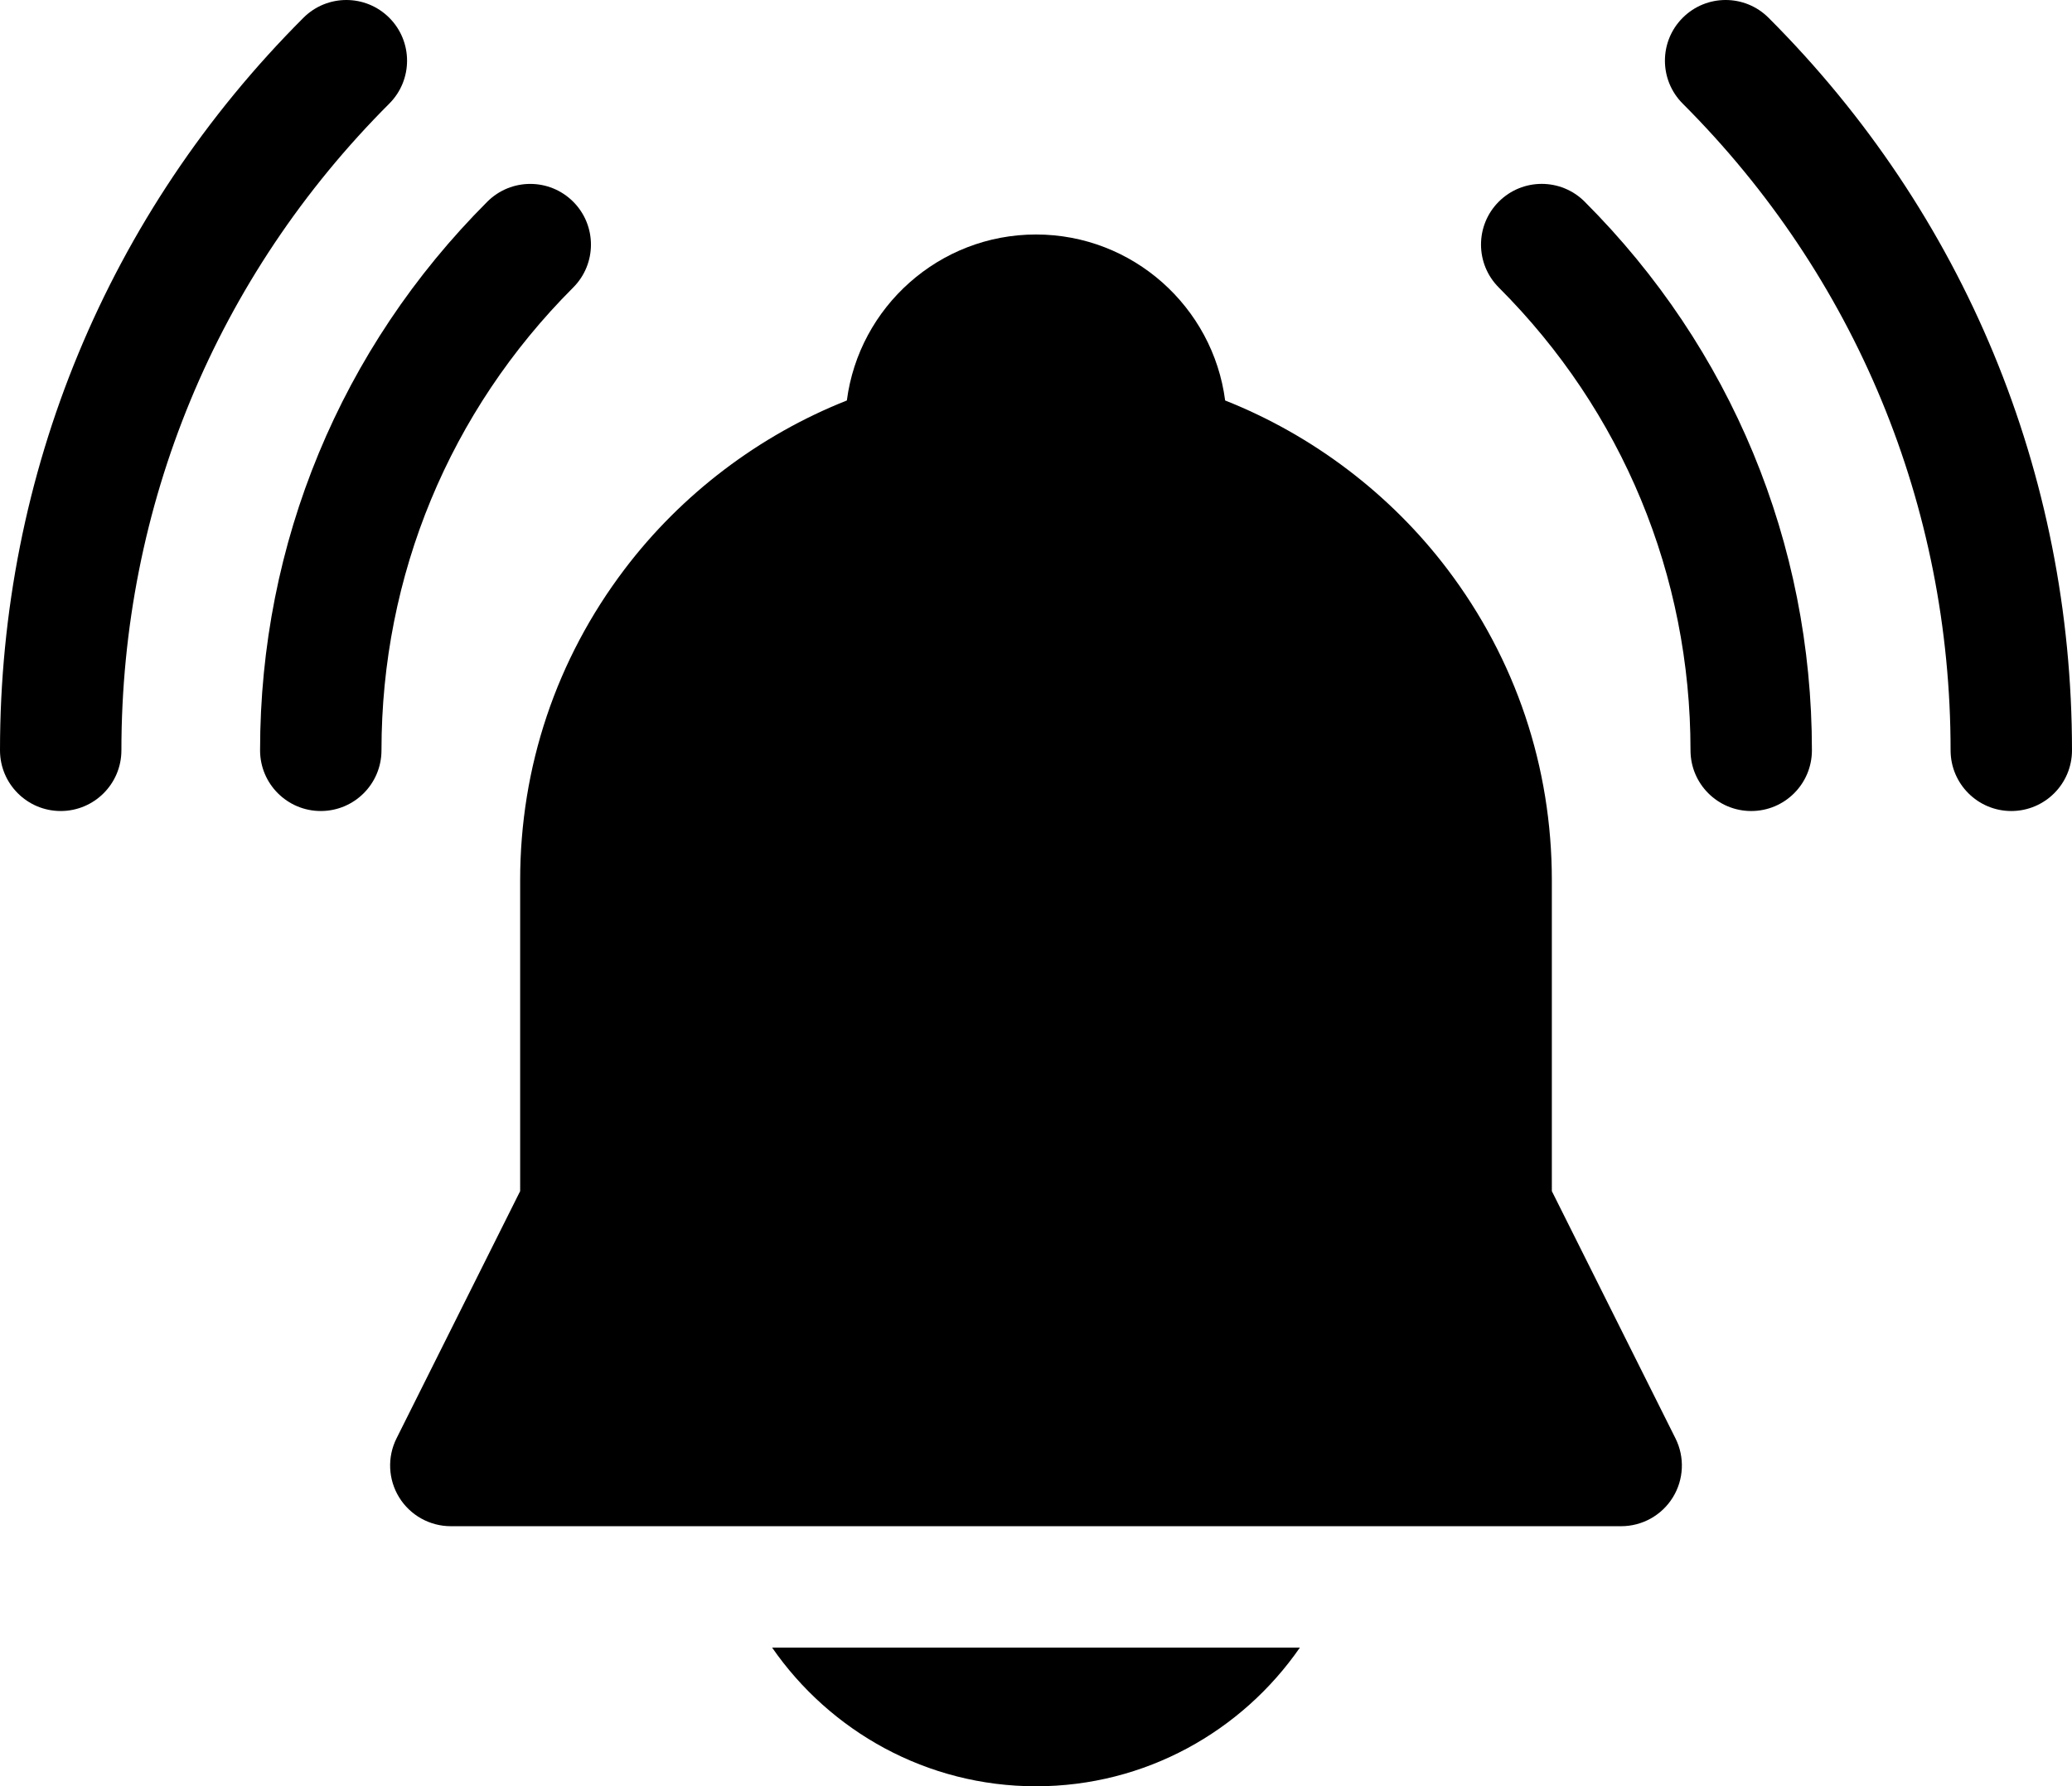
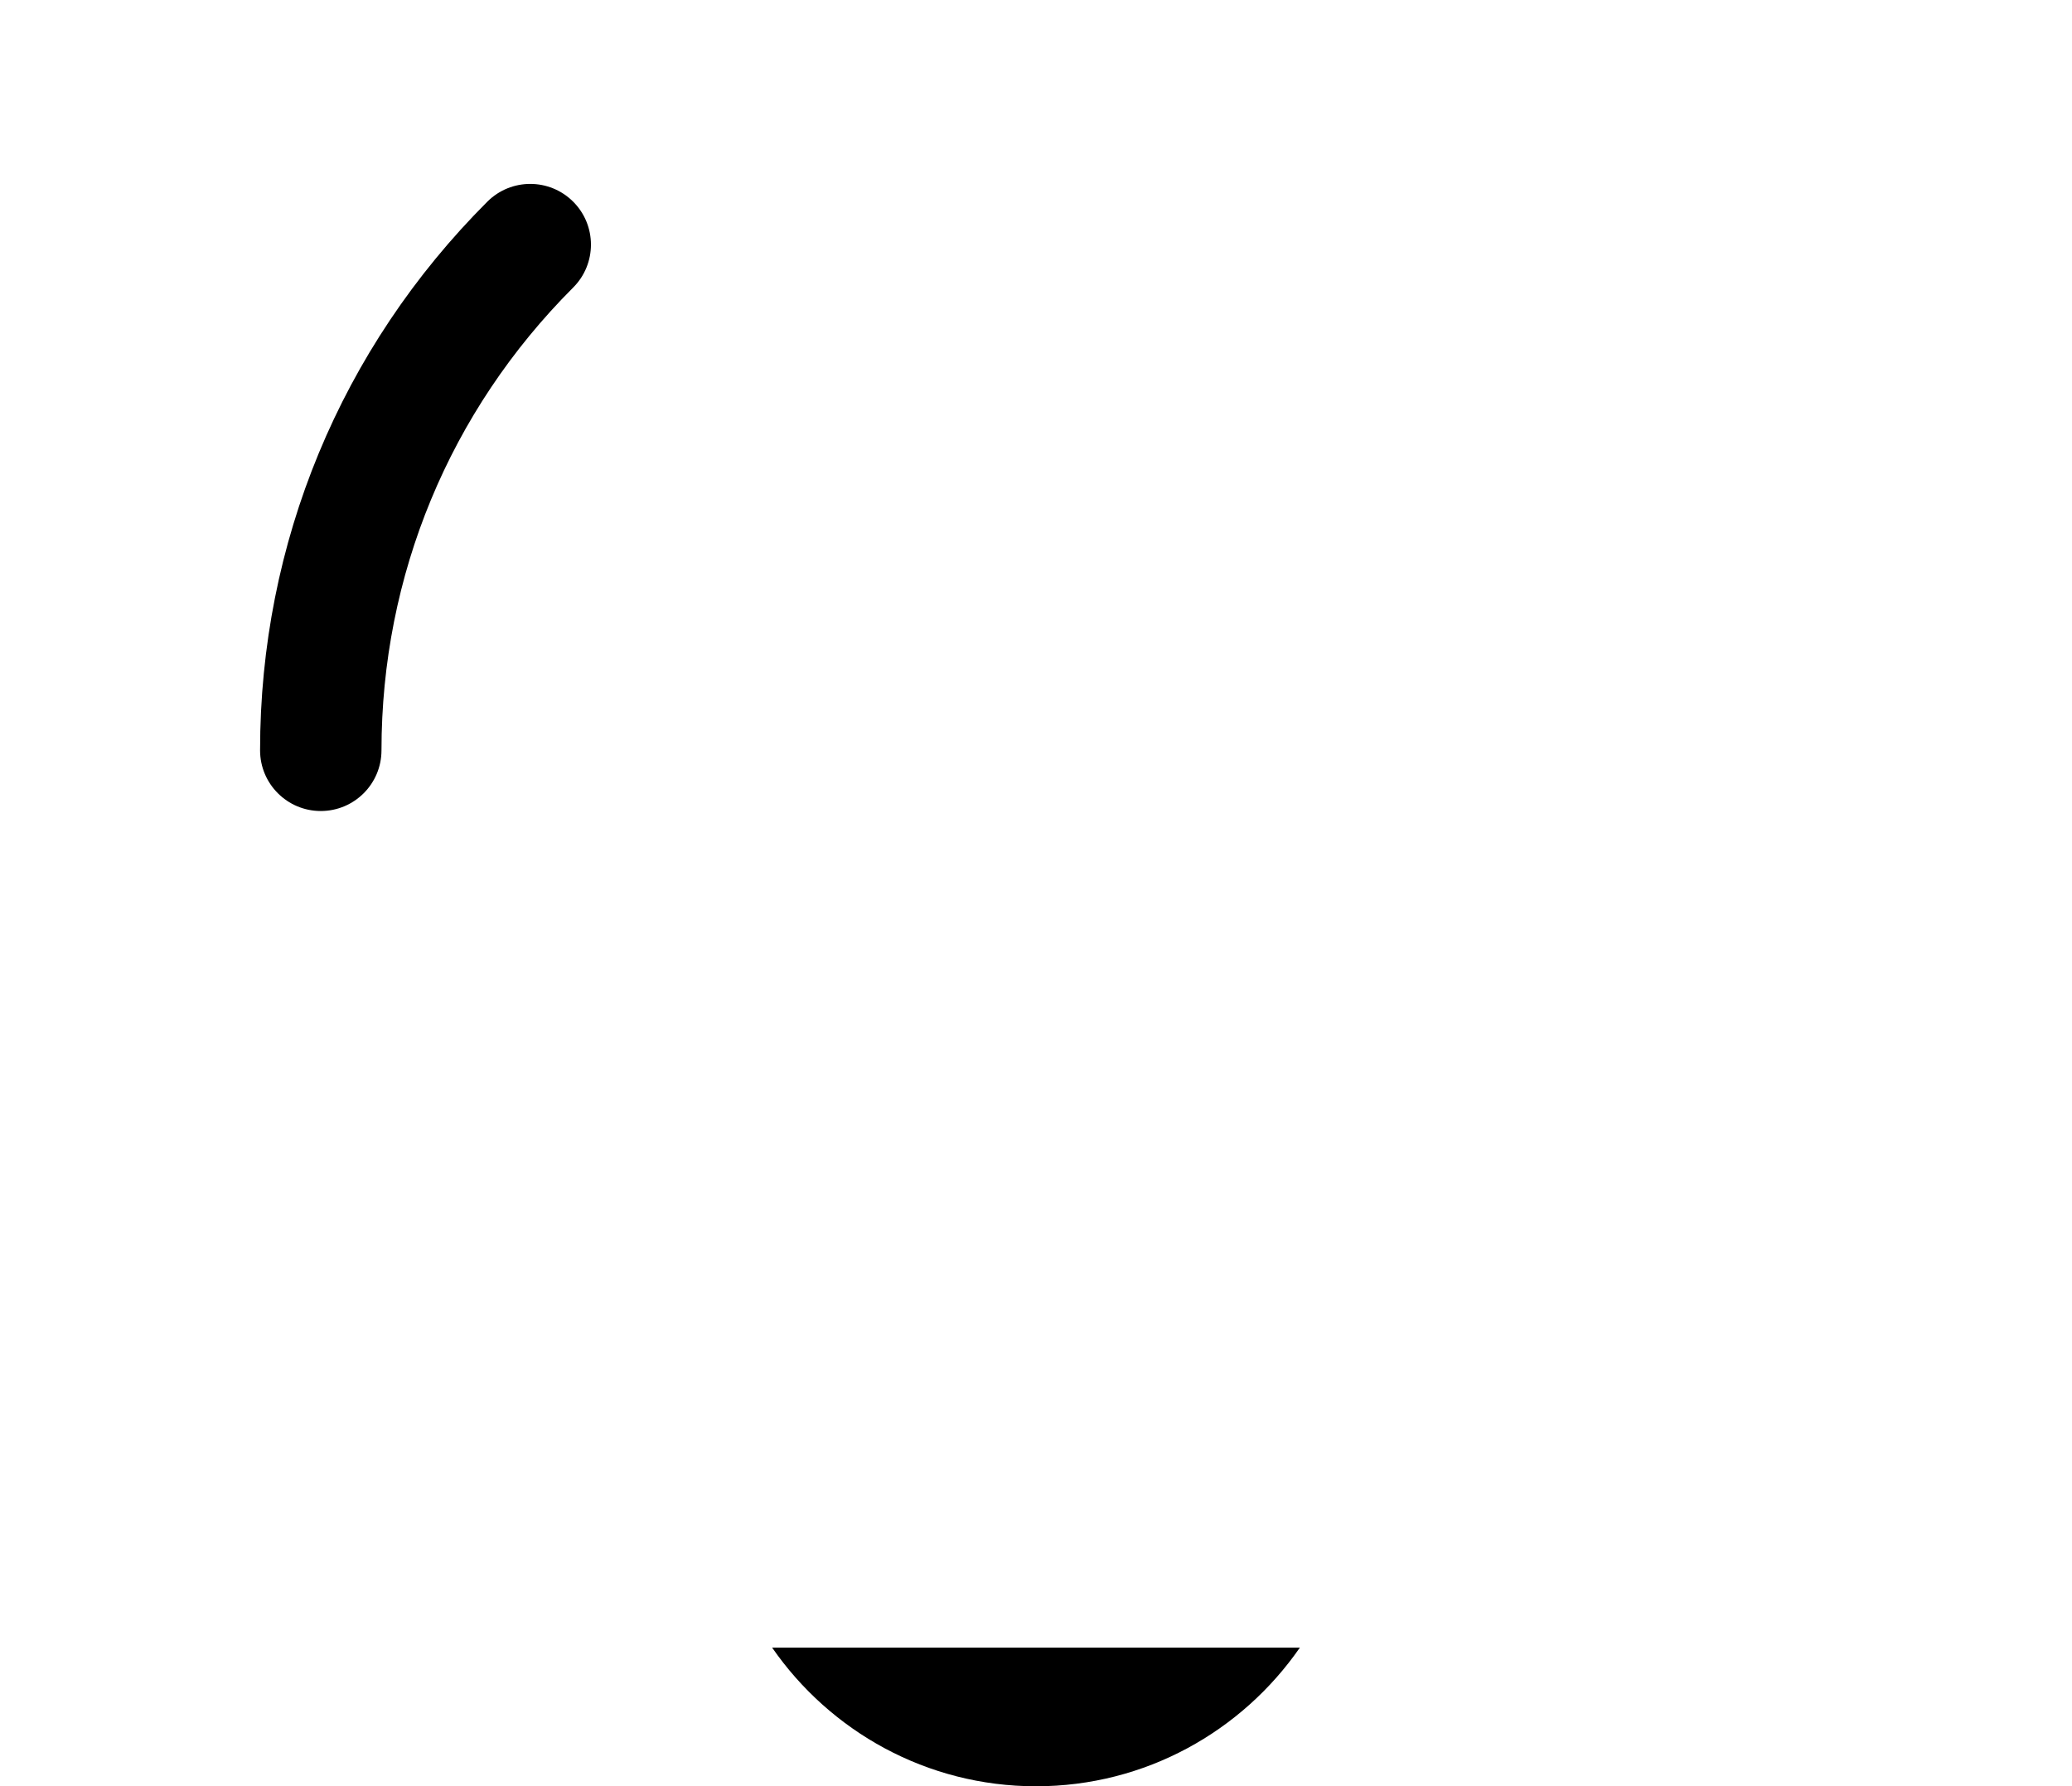
<svg xmlns="http://www.w3.org/2000/svg" xmlns:ns1="http://sodipodi.sourceforge.net/DTD/sodipodi-0.dtd" xmlns:ns2="http://www.inkscape.org/namespaces/inkscape" id="Layer_1" enable-background="new 0 0 512 512" height="441.414" viewBox="0 0 512 441.414" width="512" version="1.1" ns1:docname="notification.svg" ns2:version="1.4 (86a8ad7, 2024-10-11)">
  <defs id="defs6" />
  <ns1:namedview id="namedview6" pagecolor="#ffffff" bordercolor="#000000" borderopacity="0.25" ns2:showpageshadow="2" ns2:pageopacity="0.0" ns2:pagecheckerboard="0" ns2:deskcolor="#d1d1d1" ns2:zoom="2.2792969" ns2:cx="255.78063" ns2:cy="220.90146" ns2:window-width="2560" ns2:window-height="1369" ns2:window-x="-8" ns2:window-y="-8" ns2:window-maximized="1" ns2:current-layer="Layer_1" />
  <g id="g6" transform="translate(0,-35.294)">
-     <path d="m 437.018,39.687 c -5.859,-5.859 -15.355,-5.857 -21.214,0 -5.857,5.858 -5.857,15.355 0.001,21.213 42.687,42.685 66.195,99.439 66.195,159.807 0,8.284 6.717,15 15,15 8.285,0 15,-6.716 15,-15 0,-68.382 -26.629,-132.669 -74.982,-181.02 z" id="path1" />
-     <path d="m 96.193,39.688 c -5.859,-5.859 -15.355,-5.857 -21.214,0 C 26.629,88.042 0,152.328 0,220.707 c 0,8.284 6.716,15 15,15 8.284,0 15,-6.716 15,-15 0,-60.365 23.508,-117.119 66.193,-159.806 5.858,-5.858 5.858,-15.355 0,-21.213 z" id="path2" />
-     <path d="m 370.357,85.126 c -5.857,5.858 -5.857,15.355 10e-4,21.214 30.55,30.547 47.374,71.163 47.374,114.367 0,8.284 6.717,15 15,15 8.285,0 15,-6.716 15,-15 0,-51.218 -19.945,-99.368 -56.161,-135.582 -5.858,-5.857 -15.356,-5.856 -21.214,0.001 z" id="path3" />
    <path d="m 141.634,85.133 c -5.858,-5.857 -15.355,-5.856 -21.213,0.001 -36.212,36.216 -56.155,84.363 -56.155,135.573 0,8.284 6.717,15 15,15 8.285,0 15,-6.716 15,-15 0,-43.197 16.823,-83.812 47.369,-114.36 5.857,-5.859 5.857,-15.357 -0.001,-21.214 z" id="path4" />
-     <path d="M 383.467,329.633 V 252.84 c 0,-28.01 -8.918,-54.589 -25.789,-76.864 C 343.576,157.36 324.345,142.816 302.739,134.258 299.73,111.146 279.918,93.24 256,93.24 c -23.918,0 -43.732,17.906 -46.739,41.018 -21.606,8.558 -40.837,23.102 -54.938,41.718 -16.872,22.275 -25.79,48.854 -25.79,76.864 v 76.793 l -30.549,61.099 c -2.324,4.649 -2.076,10.172 0.656,14.594 2.733,4.423 7.562,7.114 12.76,7.114 h 289.2 c 5.199,0 10.027,-2.691 12.76,-7.114 2.733,-4.422 2.982,-9.944 0.657,-14.594 z" id="path5" />
-     <path d="m 256,476.707 c 27.005,0 50.886,-13.584 65.204,-34.268 H 190.795 c 14.319,20.684 38.2,34.268 65.205,34.268 z" id="path6" />
+     <path d="m 256,476.707 c 27.005,0 50.886,-13.584 65.204,-34.268 H 190.795 c 14.319,20.684 38.2,34.268 65.205,34.268 " id="path6" />
  </g>
</svg>